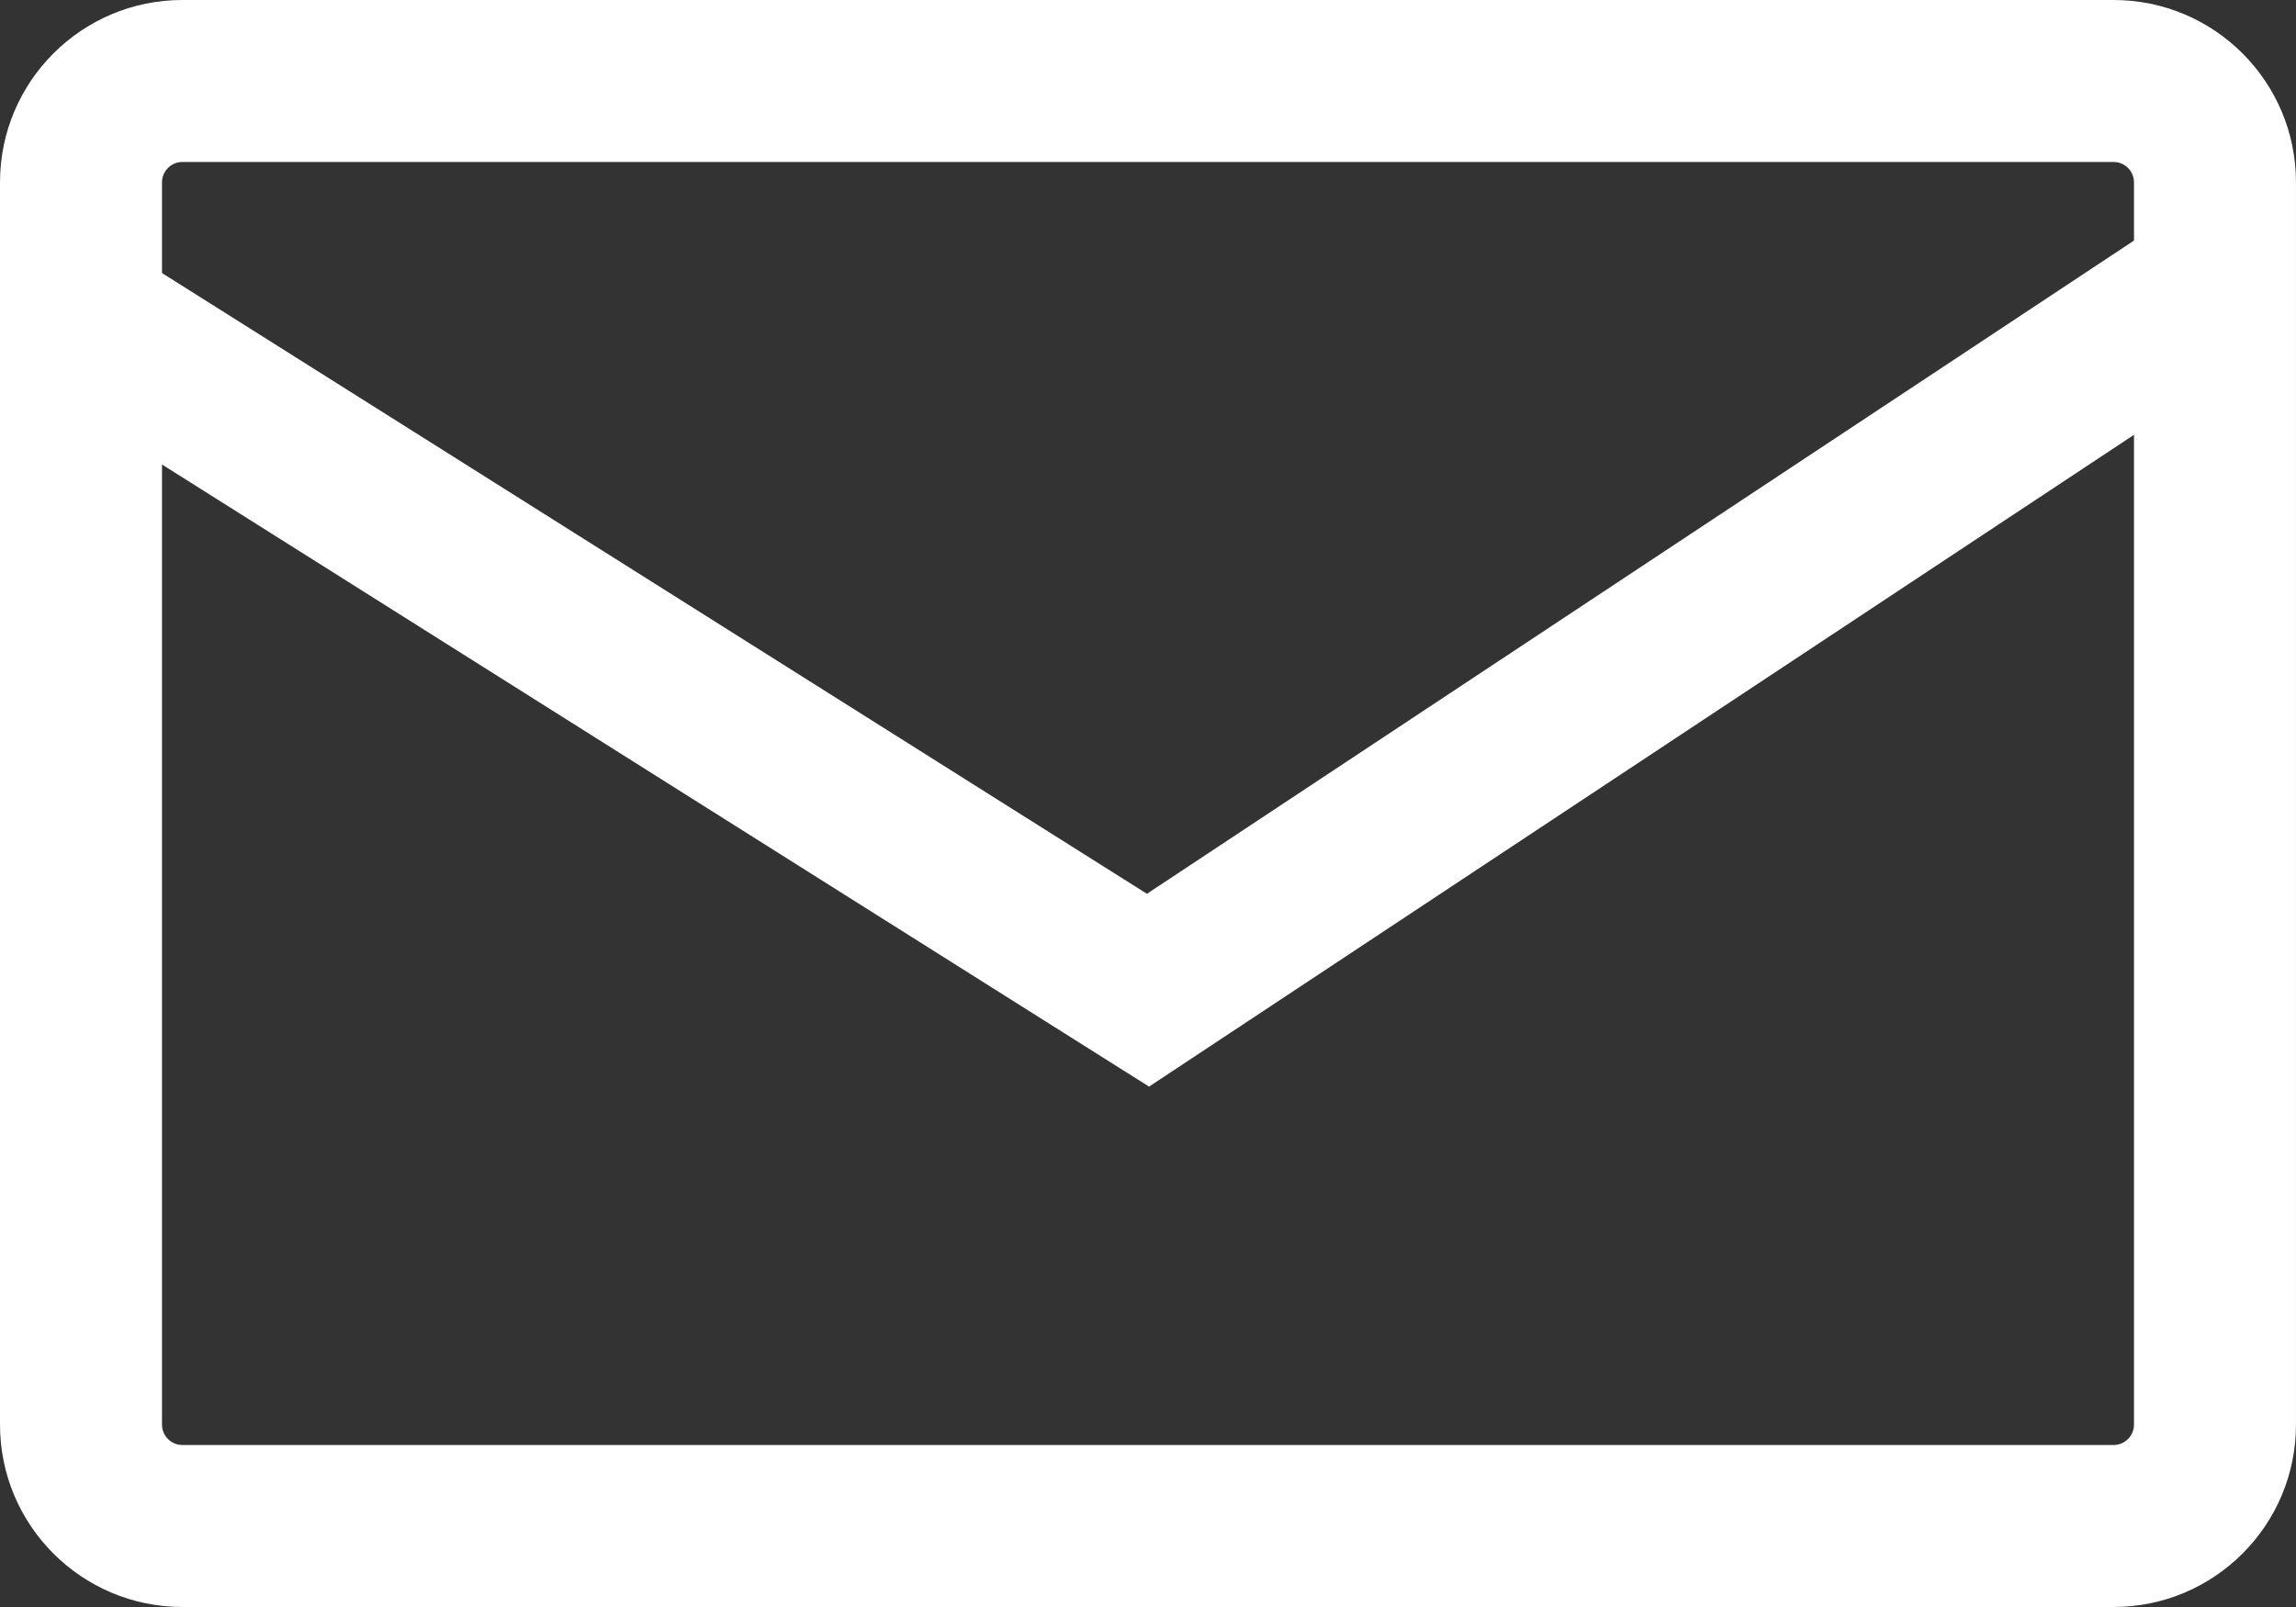
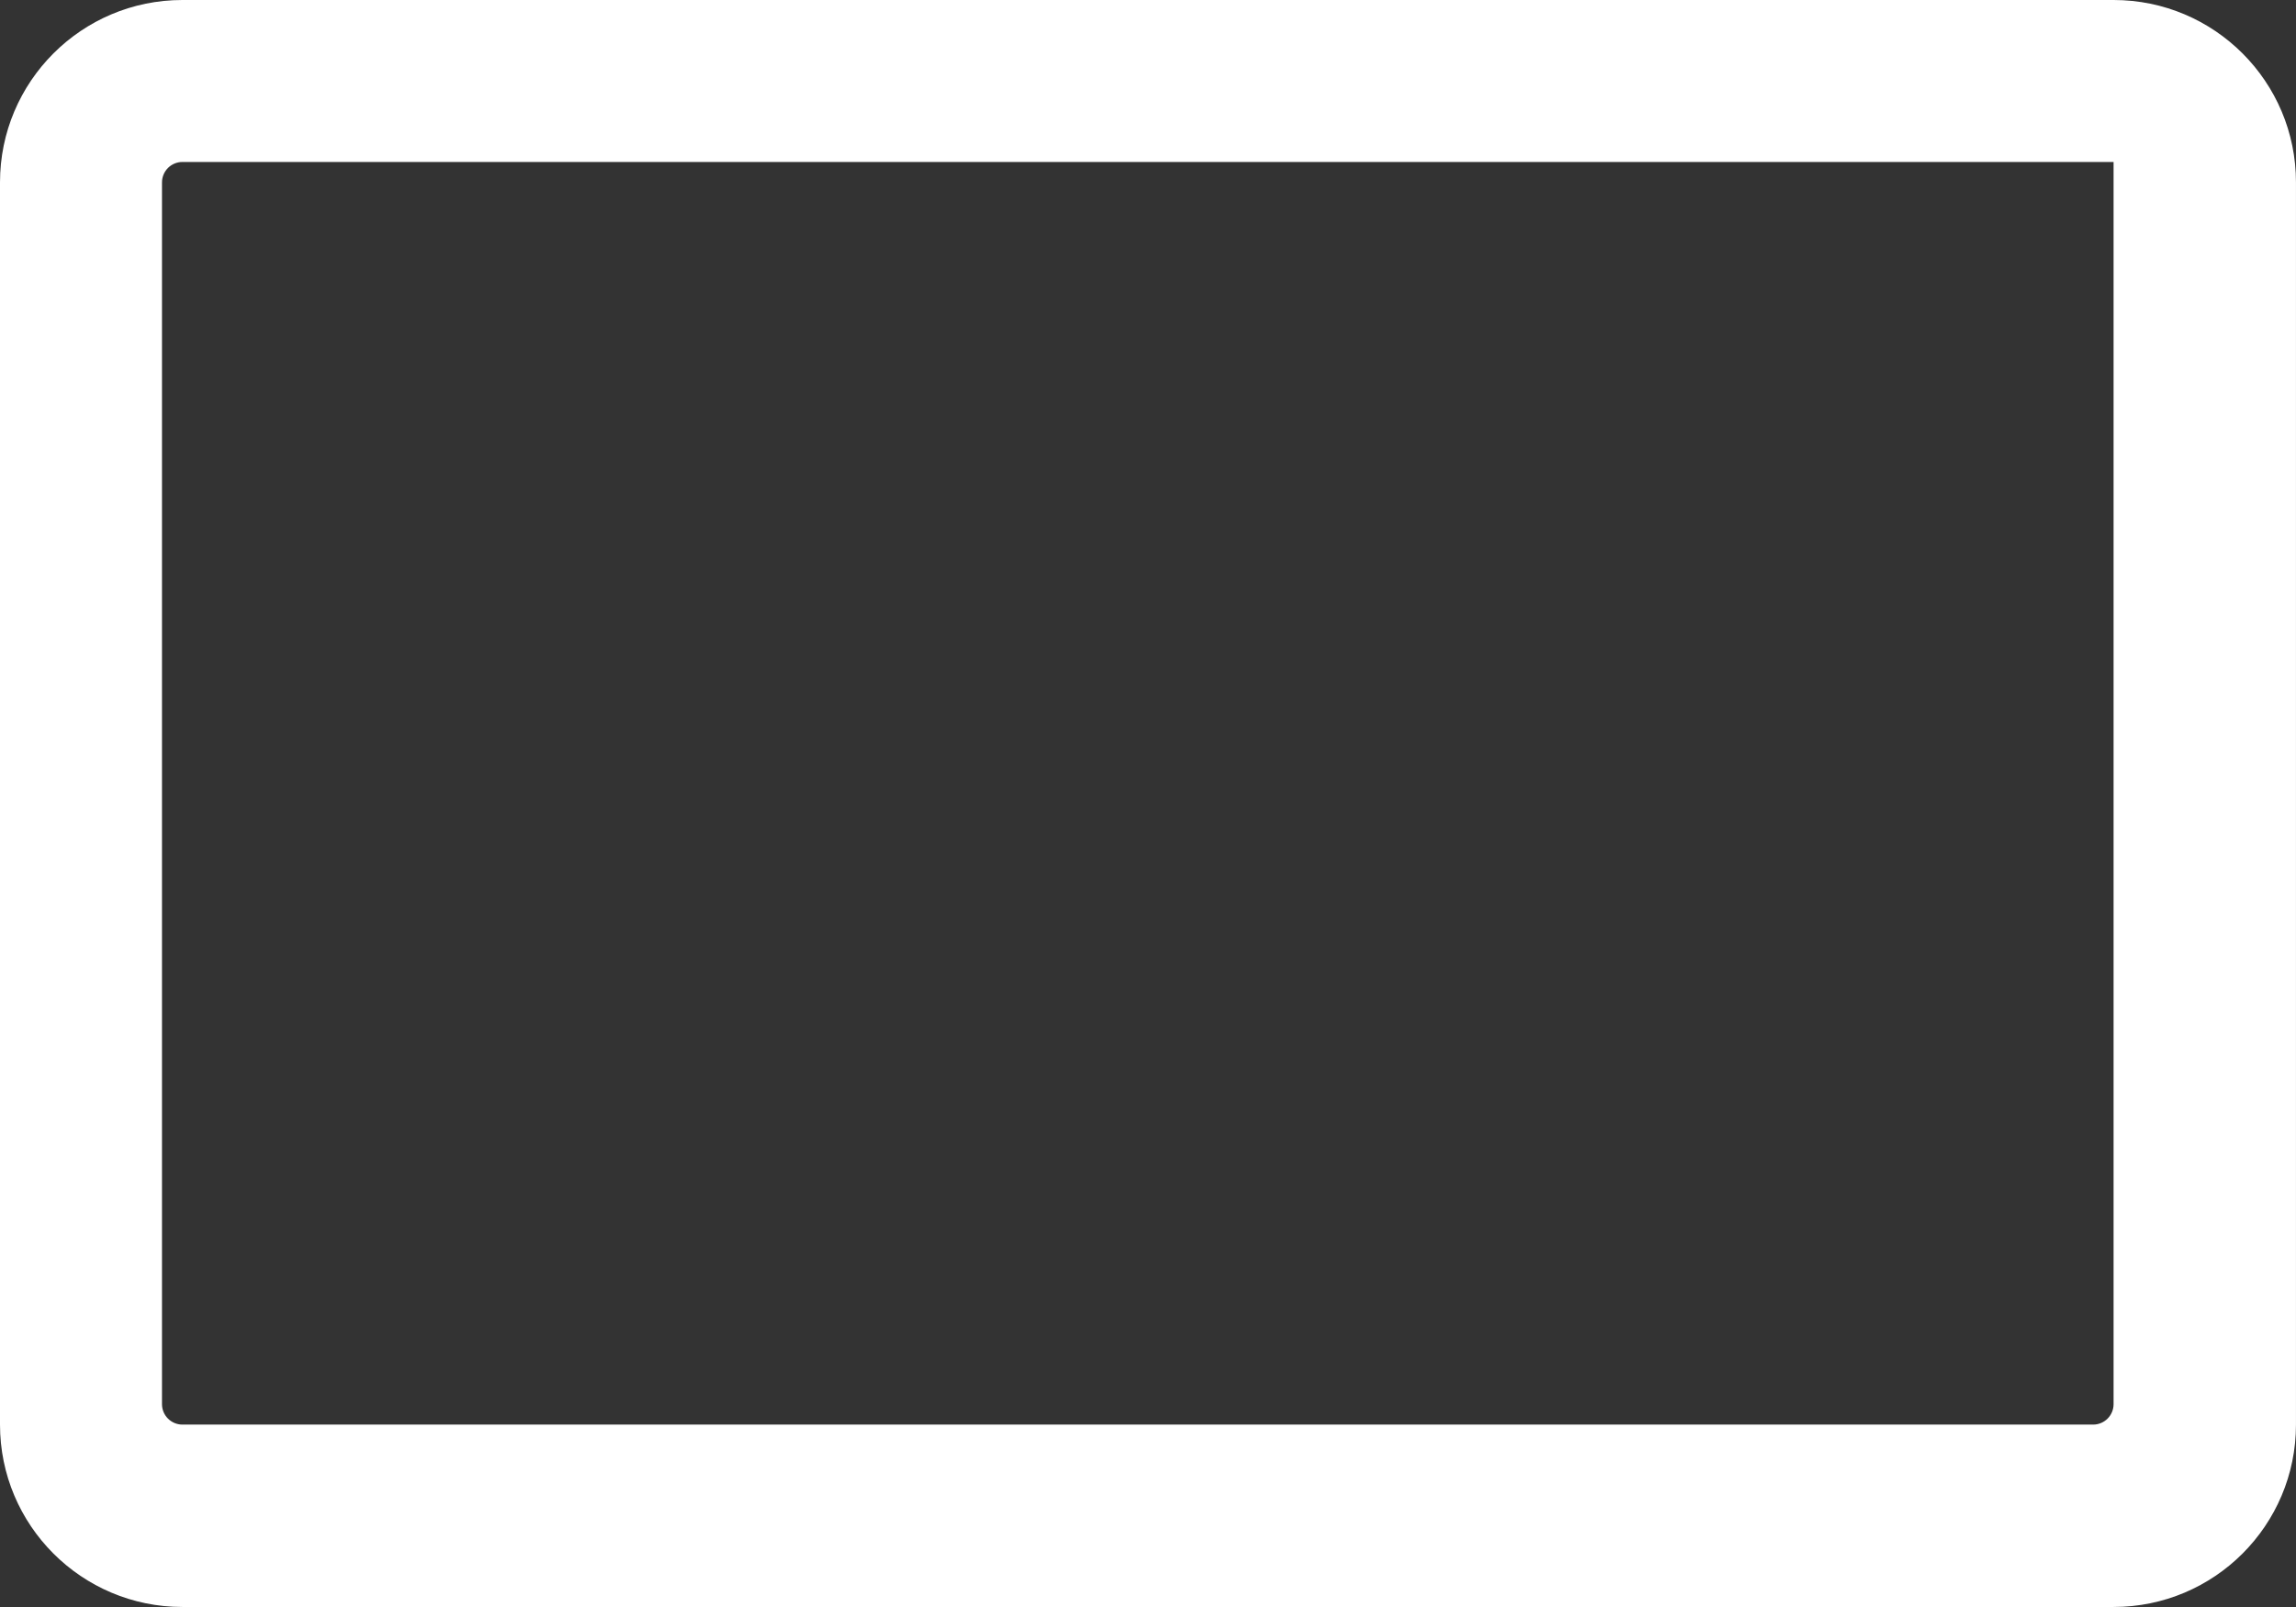
<svg xmlns="http://www.w3.org/2000/svg" id="_イヤー_2" data-name="レイヤー 2" width="113.386" height="79.37" viewBox="0 0 113.386 79.37">
  <rect x="0" y="0" width="113.386" height="79.37" fill="#333333" stroke="none" />
  <g id="_イヤー_1-2" data-name="レイヤー 1">
    <g>
-       <path d="M104.377,8c.556,0,1.008,.452,1.008,1.008v61.353c0,.556-.452,1.008-1.008,1.008H9.008c-.556,0-1.008-.452-1.008-1.008V9.008c0-.556,.452-1.008,1.008-1.008H104.377m0-8H9.008C4.033,0,0,4.033,0,9.008v61.353c0,4.975,4.033,9.008,9.008,9.008H104.377c4.975,0,9.008-4.033,9.008-9.008V9.008c0-4.975-4.033-9.008-9.008-9.008h0Z" fill="#fff" />
-       <polyline points="4.605 16.074 56.693 48.906 108.78 14.432" fill="none" stroke="#fff" stroke-miterlimit="10" stroke-width="8" />
+       <path d="M104.377,8v61.353c0,.556-.452,1.008-1.008,1.008H9.008c-.556,0-1.008-.452-1.008-1.008V9.008c0-.556,.452-1.008,1.008-1.008H104.377m0-8H9.008C4.033,0,0,4.033,0,9.008v61.353c0,4.975,4.033,9.008,9.008,9.008H104.377c4.975,0,9.008-4.033,9.008-9.008V9.008c0-4.975-4.033-9.008-9.008-9.008h0Z" fill="#fff" />
    </g>
  </g>
</svg>